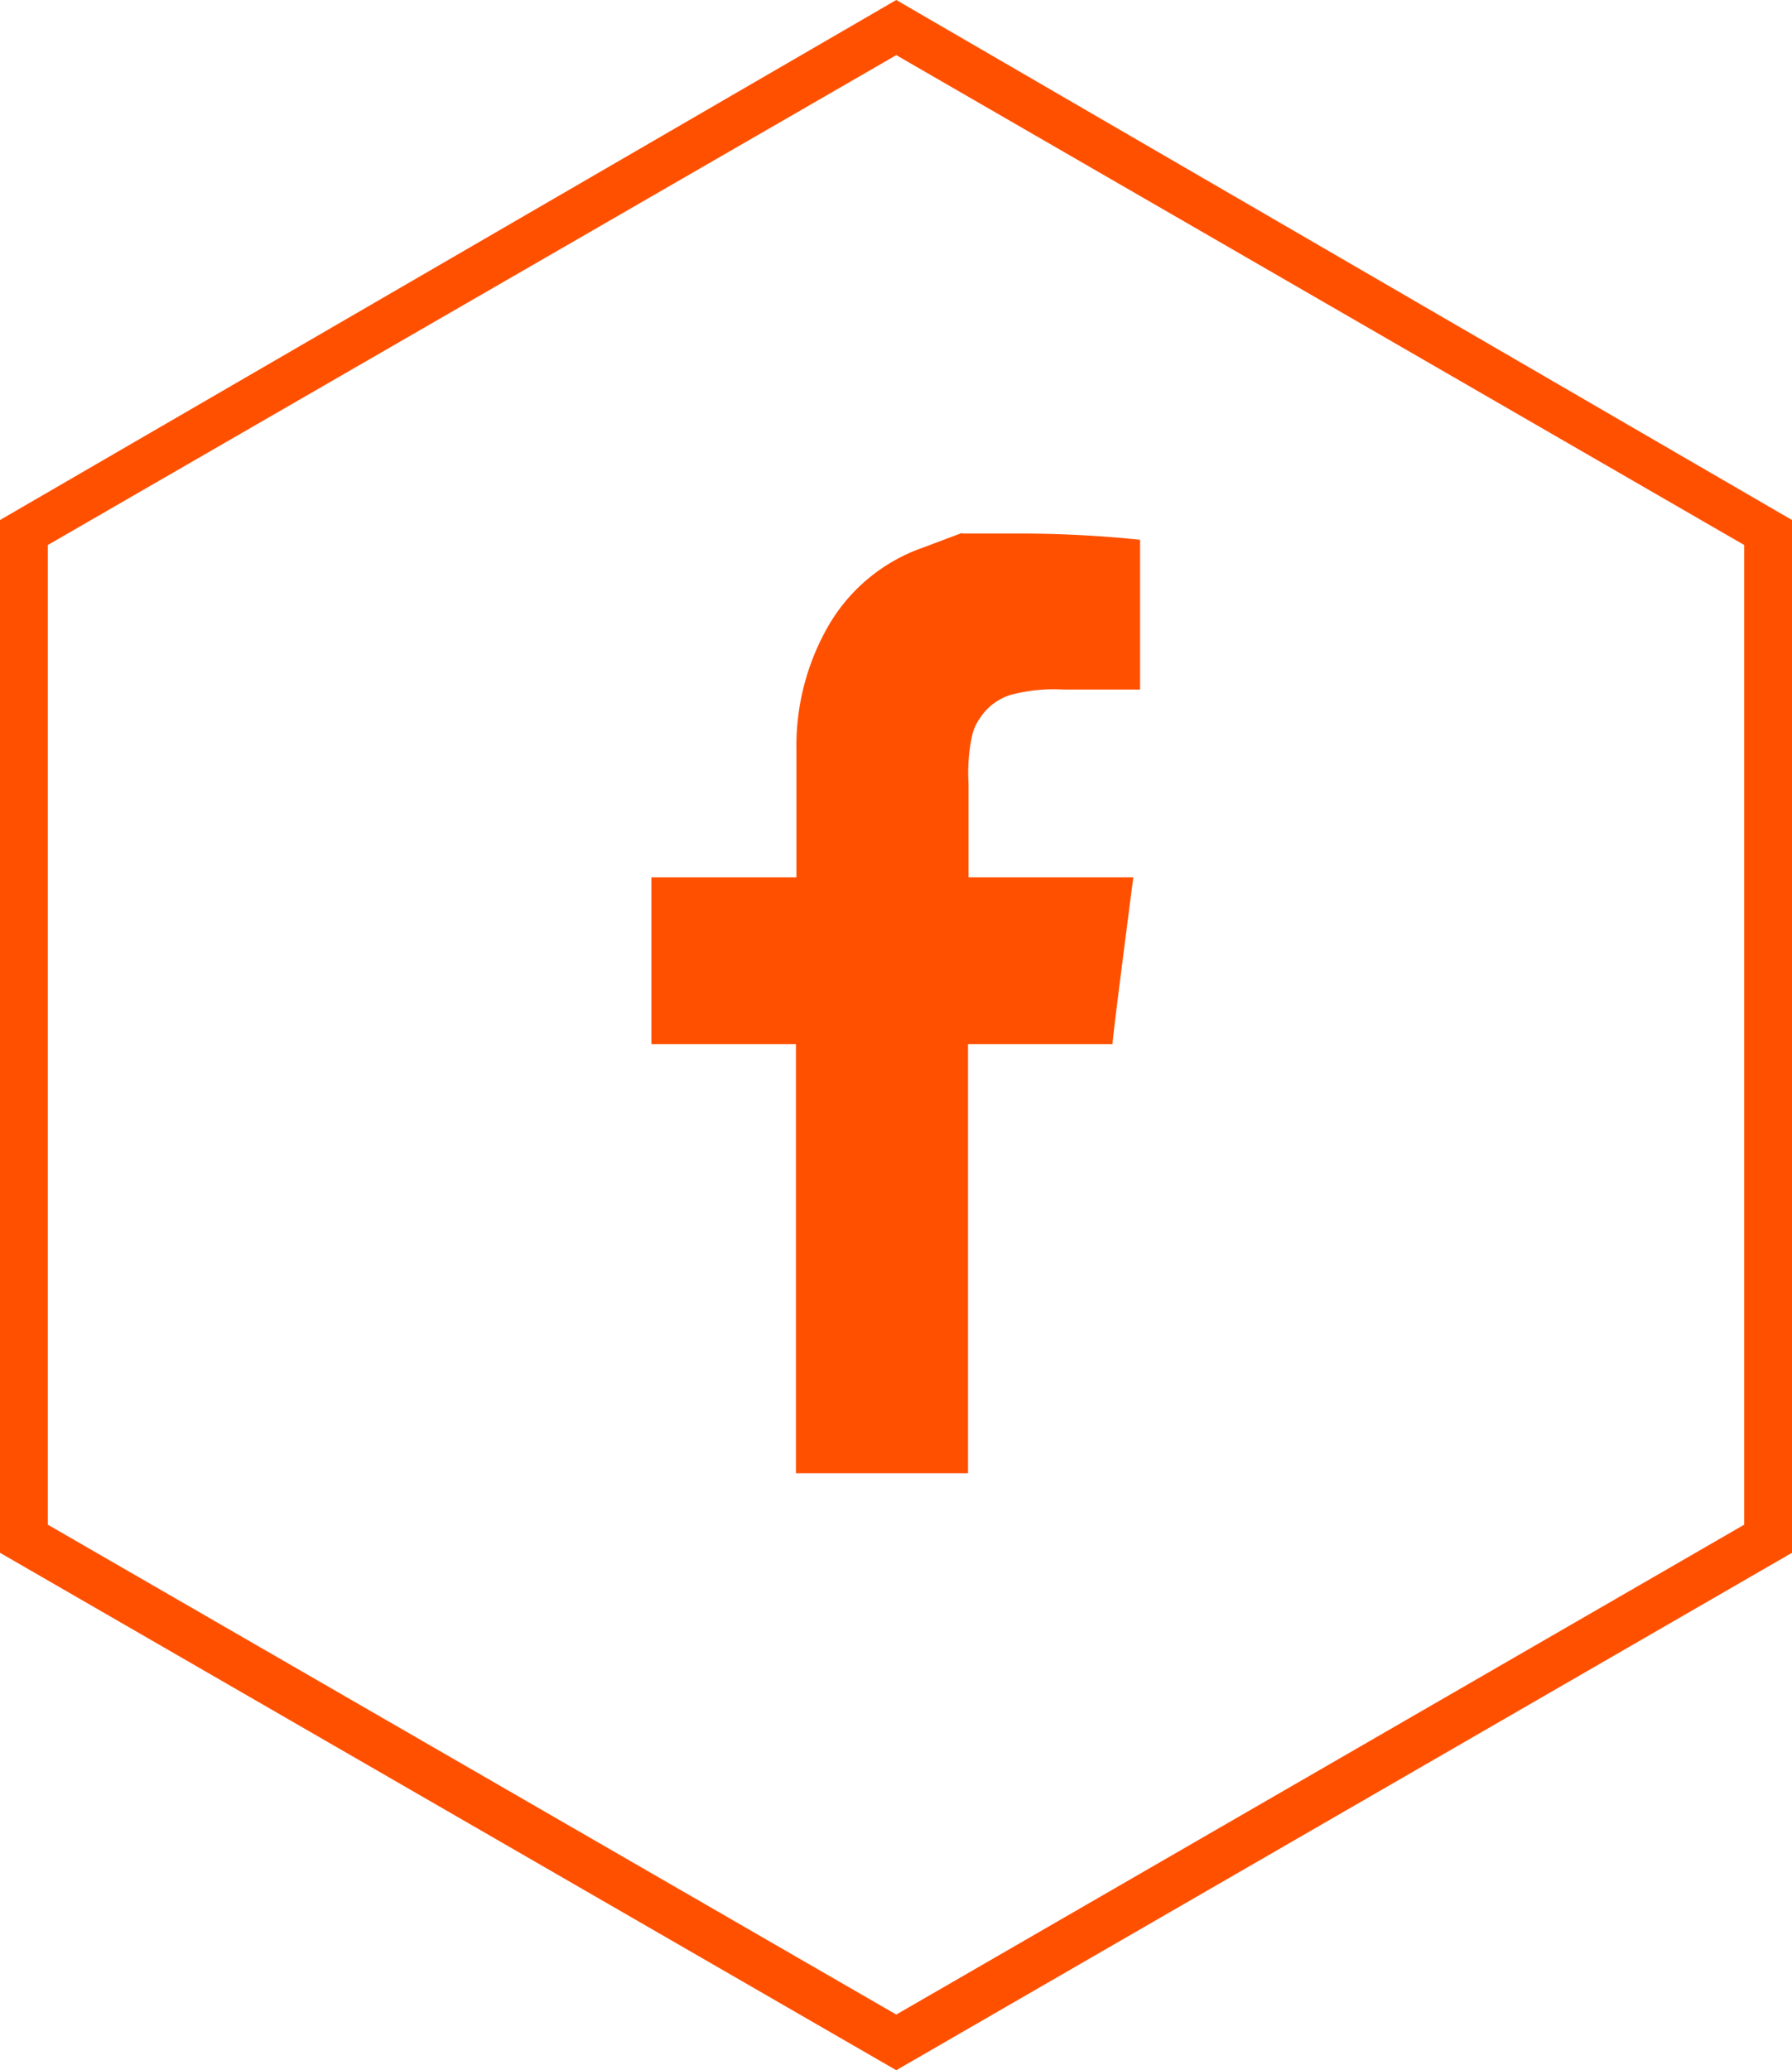
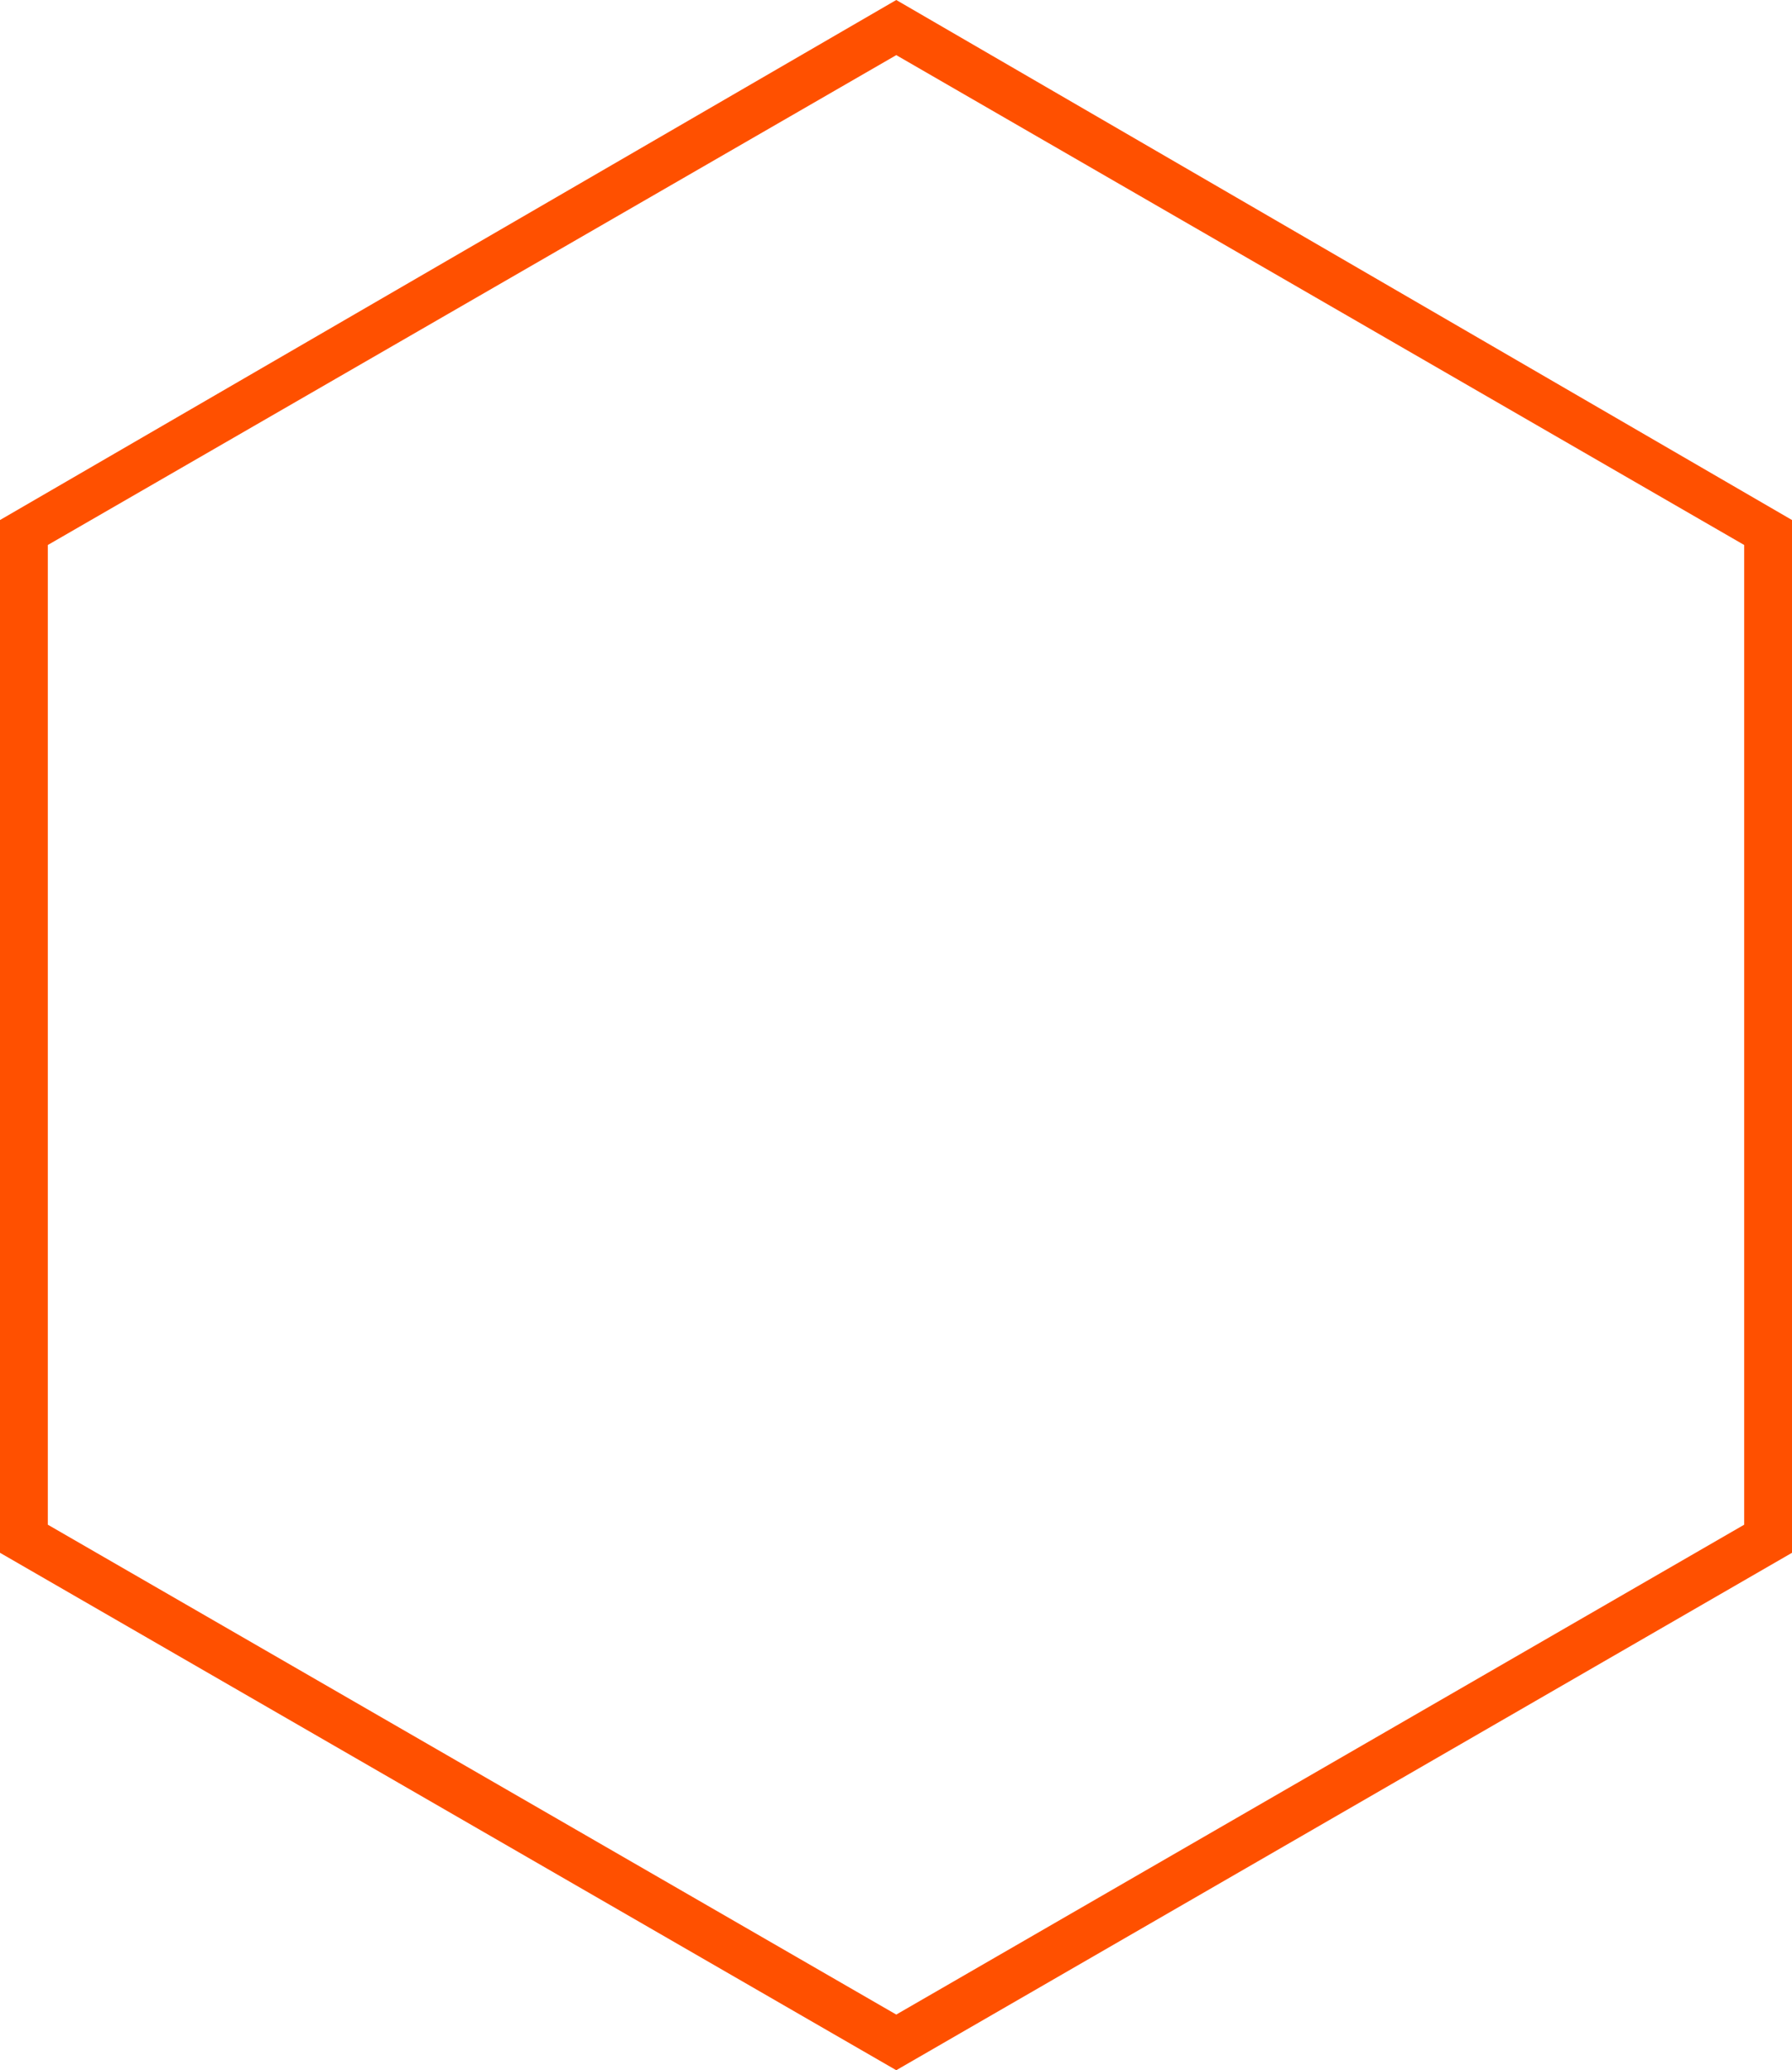
<svg xmlns="http://www.w3.org/2000/svg" viewBox="0 0 34.47 39.81">
  <title>Asset 2</title>
  <g id="Layer_2" data-name="Layer 2">
    <g id="Layer_1-2" data-name="Layer 1">
      <path d="M17.24,39.81,0,29.86V10L17.24,0,34.47,10V29.86ZM.92,29.32l16.32,9.42,16.31-9.42V10.48L17.24,1.06.92,10.48Z" style="fill:#ff5000" />
-       <path d="M18.5,10.25l-.8.3a3.39,3.39,0,0,0-1.78,1.51,4.63,4.63,0,0,0-.6,2.38v2.43H12.53v3.21h2.78v8.25h3.31V20.08h2.78q0-.13.4-3.21H18.63V15.07a3.43,3.43,0,0,1,.07-.93.94.94,0,0,1,.15-.33,1.08,1.08,0,0,1,.6-.45,3.23,3.23,0,0,1,1-.1h1.48V10.38a22.33,22.33,0,0,0-2.41-.12h-1Z" style="fill:#ff5000" />
    </g>
  </g>
</svg>